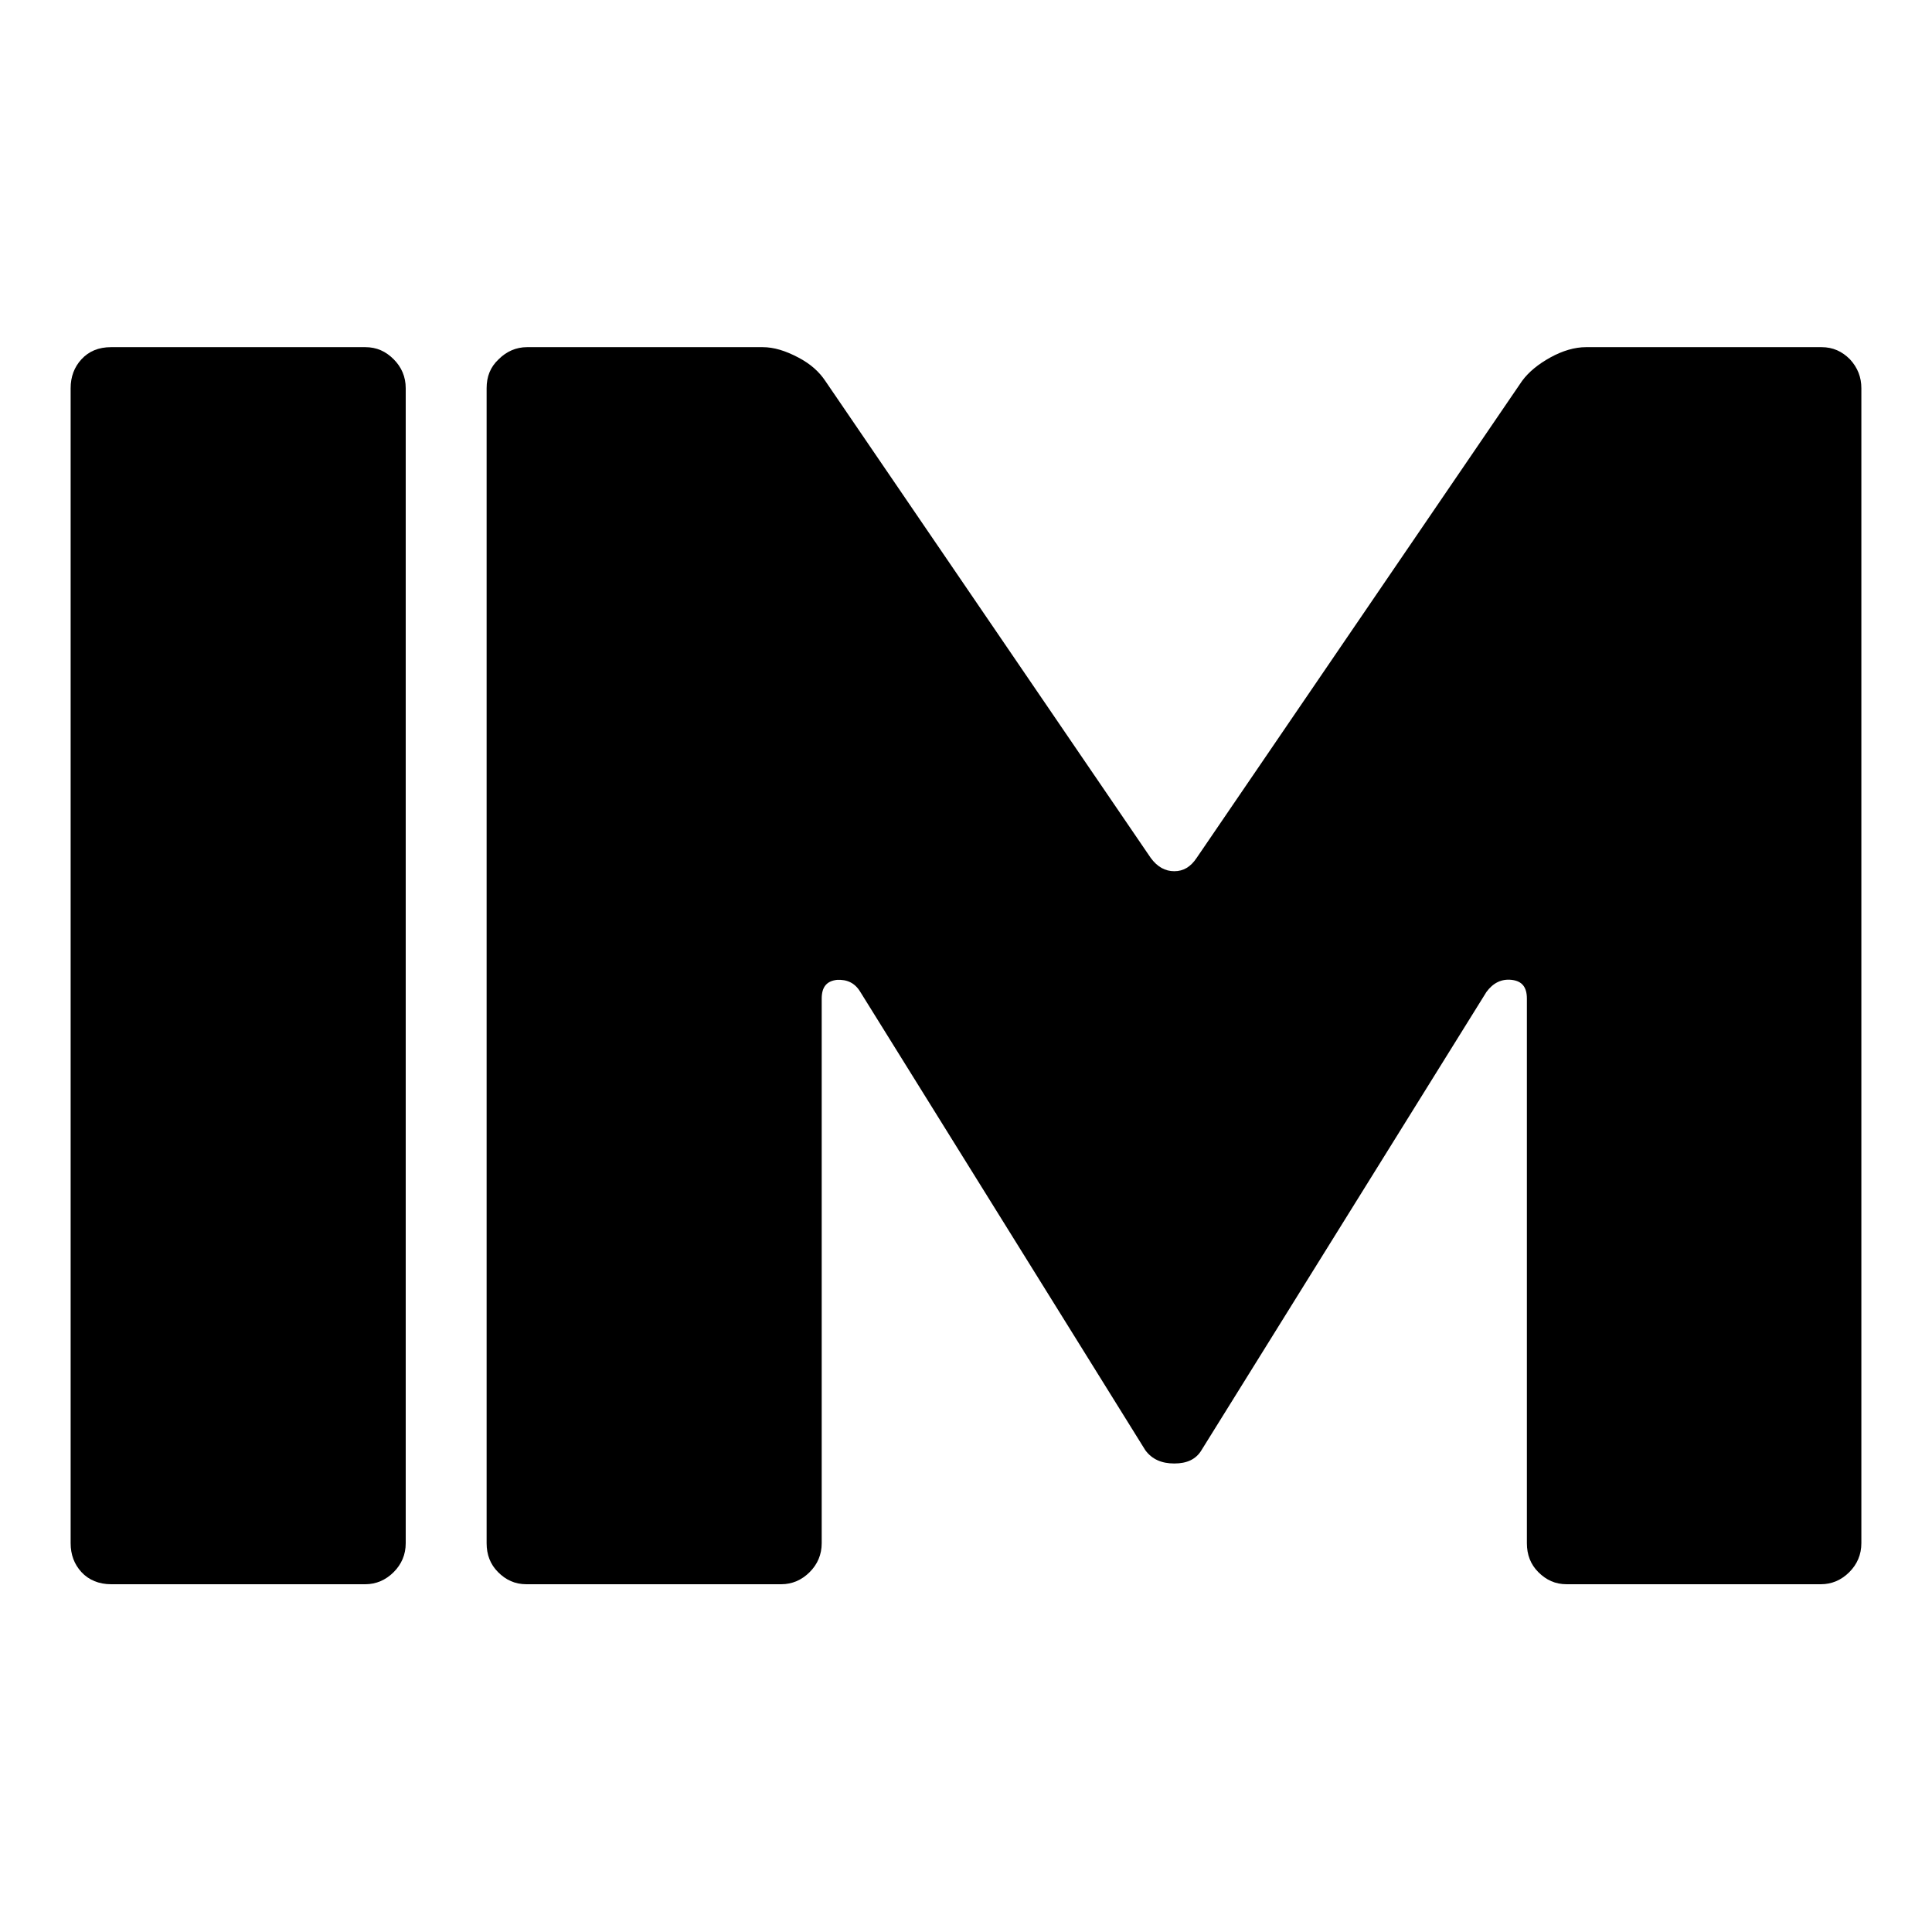
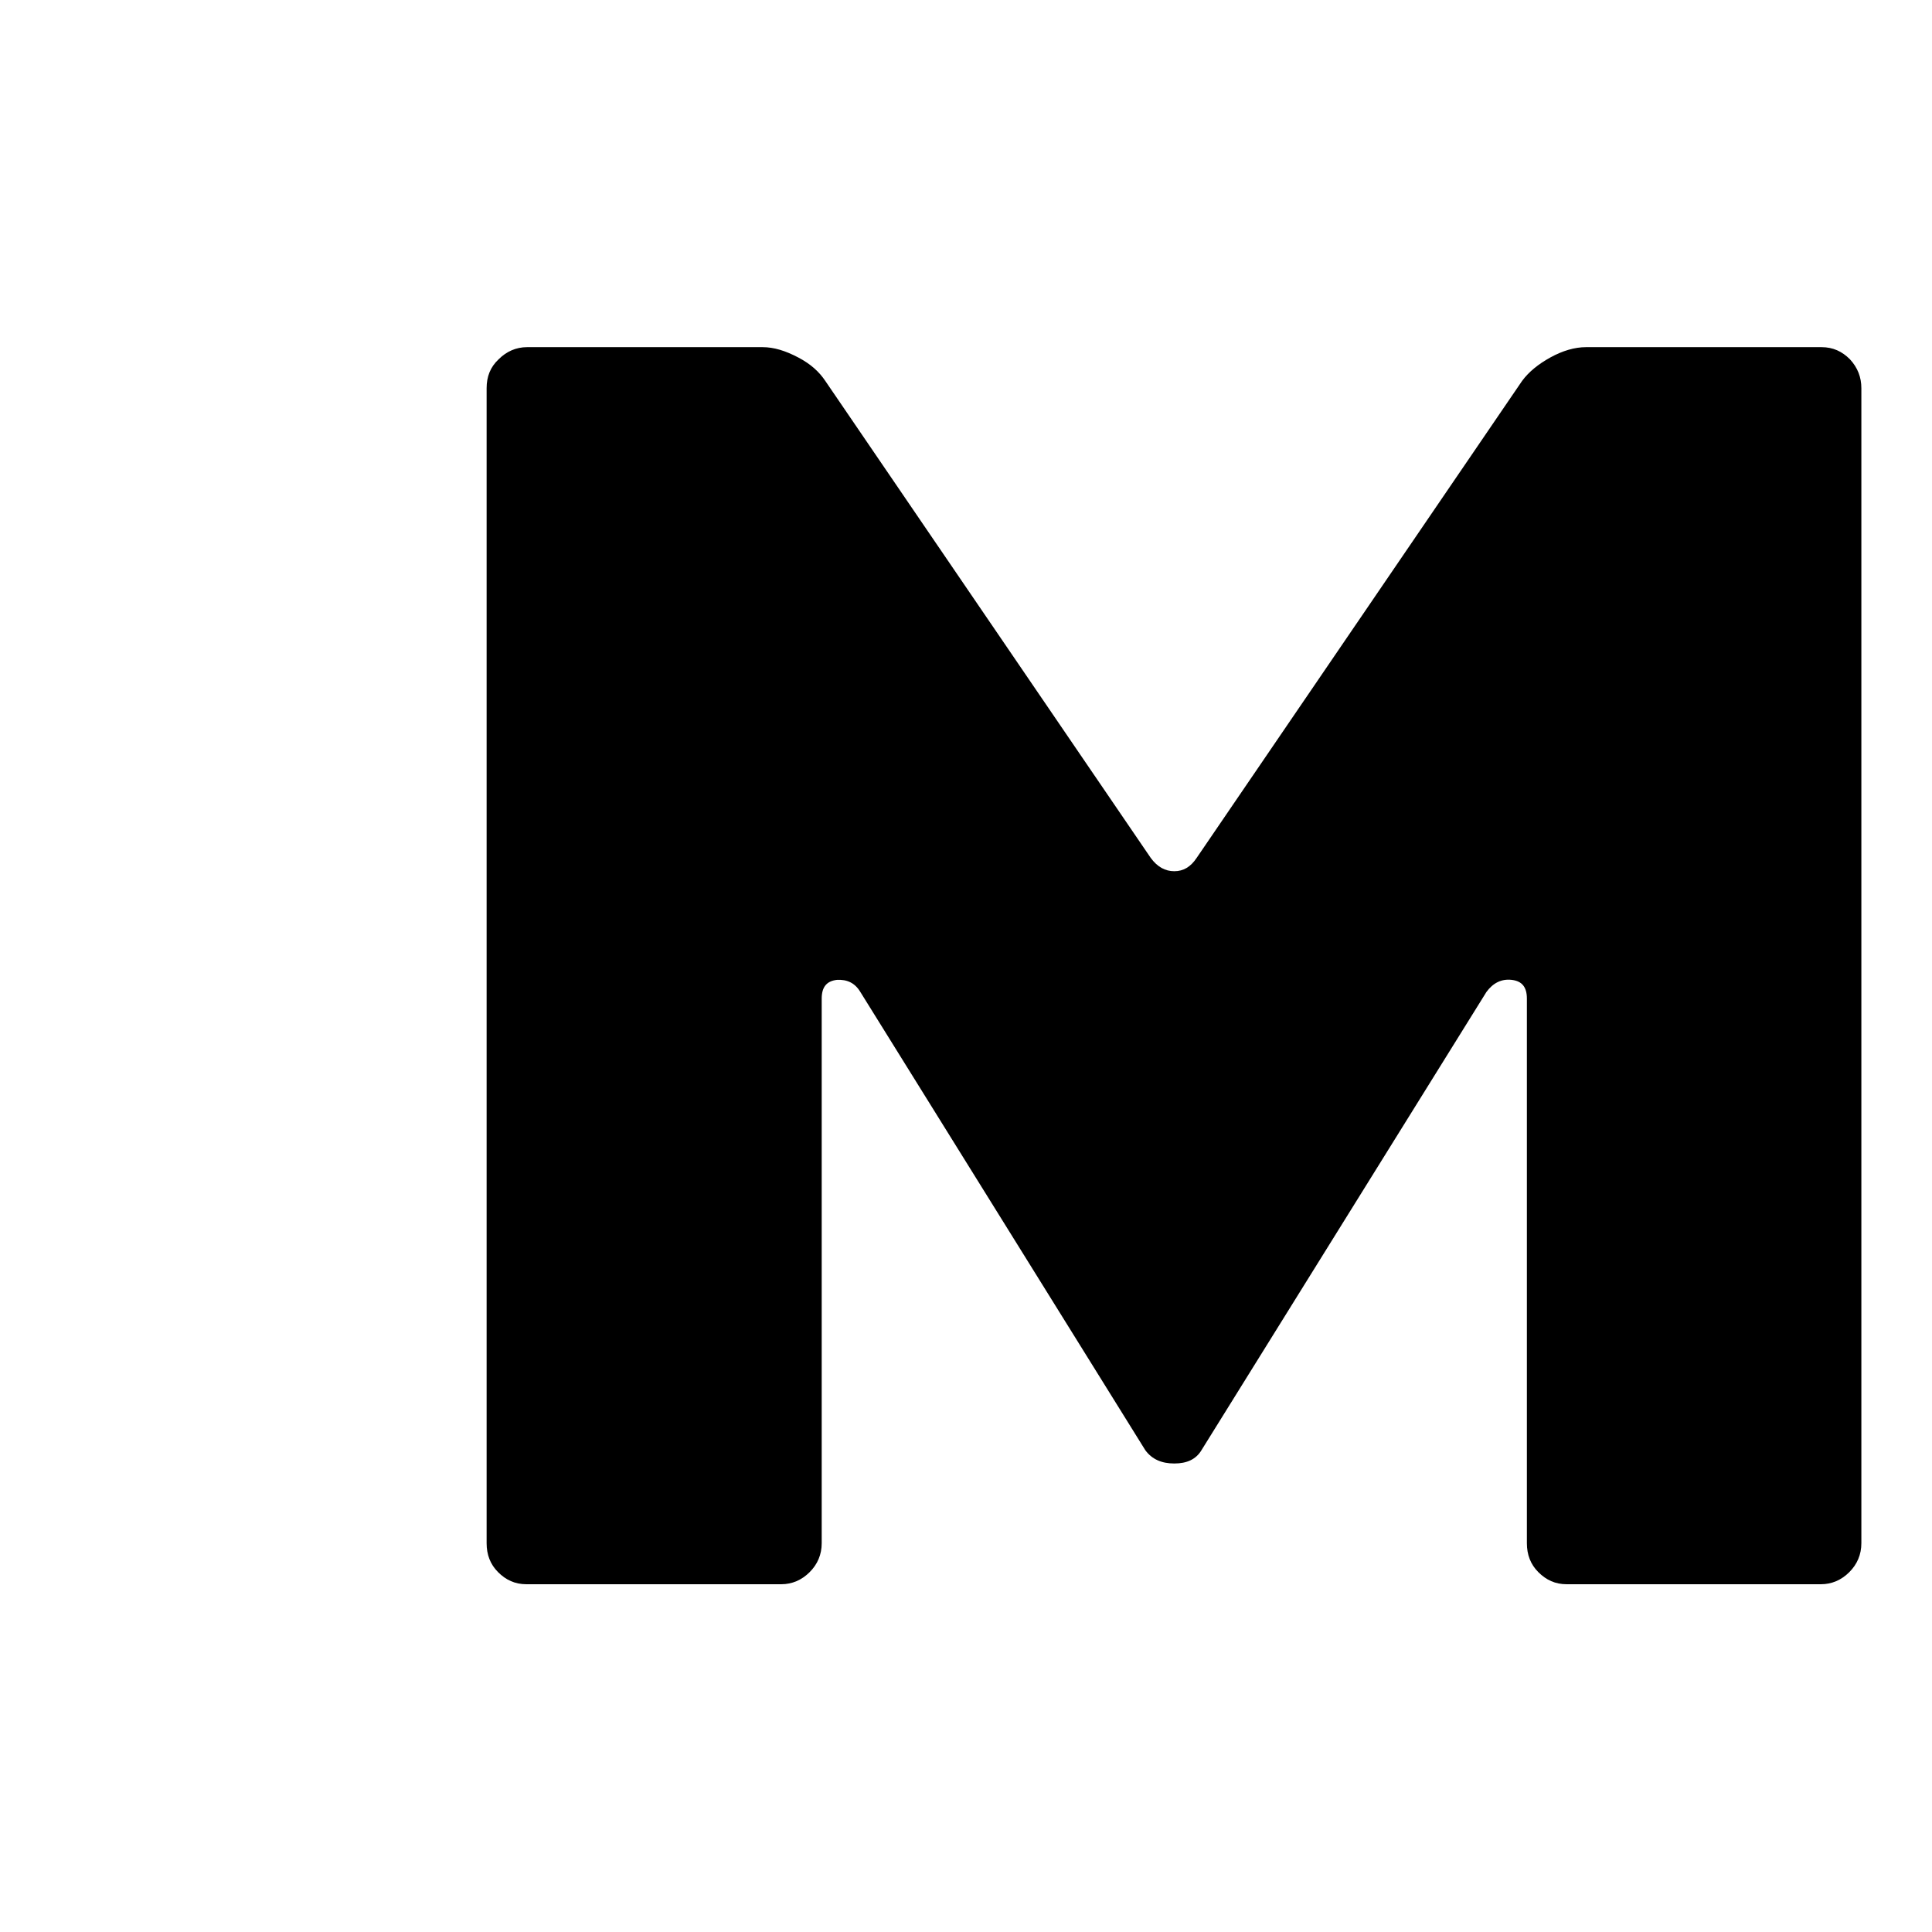
<svg xmlns="http://www.w3.org/2000/svg" version="1.1" id="Calque_1" x="0px" y="0px" viewBox="0 0 320 320" style="enable-background:new 0 0 320 320;" xml:space="preserve">
  <g>
-     <path d="M60.5,262.4H18.4c-2,0-3.7-0.7-4.9-2c-1.2-1.3-1.8-2.9-1.8-4.8V64.3c0-1.9,0.6-3.5,1.8-4.8c1.2-1.3,2.8-2,4.9-2h42.1   c1.9,0,3.4,0.7,4.7,2c1.3,1.3,2,2.9,2,4.8v191.3c0,1.9-0.7,3.5-2,4.8C63.9,261.7,62.3,262.4,60.5,262.4z" />
    <path d="M308.3,64.3v191.3c0,1.9-0.7,3.5-2,4.8c-1.3,1.3-2.9,2-4.7,2h-42.1c-1.9,0-3.4-0.7-4.7-2c-1.3-1.3-1.9-2.9-1.9-4.8v-90.2   c0-1.9-0.8-2.9-2.5-3.1c-1.7-0.2-3.1,0.5-4.2,2l-47.2,75.9c-0.9,1.5-2.4,2.2-4.5,2.2c-2.1,0-3.7-0.7-4.8-2.2l-47.2-75.9   c-0.9-1.5-2.2-2.1-3.9-2c-1.7,0.2-2.5,1.2-2.5,3.1v90.2c0,1.9-0.7,3.5-2,4.8c-1.3,1.3-2.9,2-4.7,2H87.2c-1.9,0-3.4-0.7-4.7-2   c-1.3-1.3-1.9-2.9-1.9-4.8V64.3c0-1.9,0.6-3.5,2-4.8c1.3-1.3,2.9-2,4.7-2h39c1.9,0,3.8,0.6,5.9,1.7s3.5,2.4,4.5,3.9l53.9,79   c1.1,1.5,2.4,2.2,3.9,2.2c1.5,0,2.7-0.7,3.7-2.2l53.9-79c1.1-1.5,2.7-2.8,4.7-3.9s4-1.7,5.9-1.7h39c1.9,0,3.4,0.7,4.7,2   C307.7,60.9,308.3,62.5,308.3,64.3z" />
  </g>
</svg>